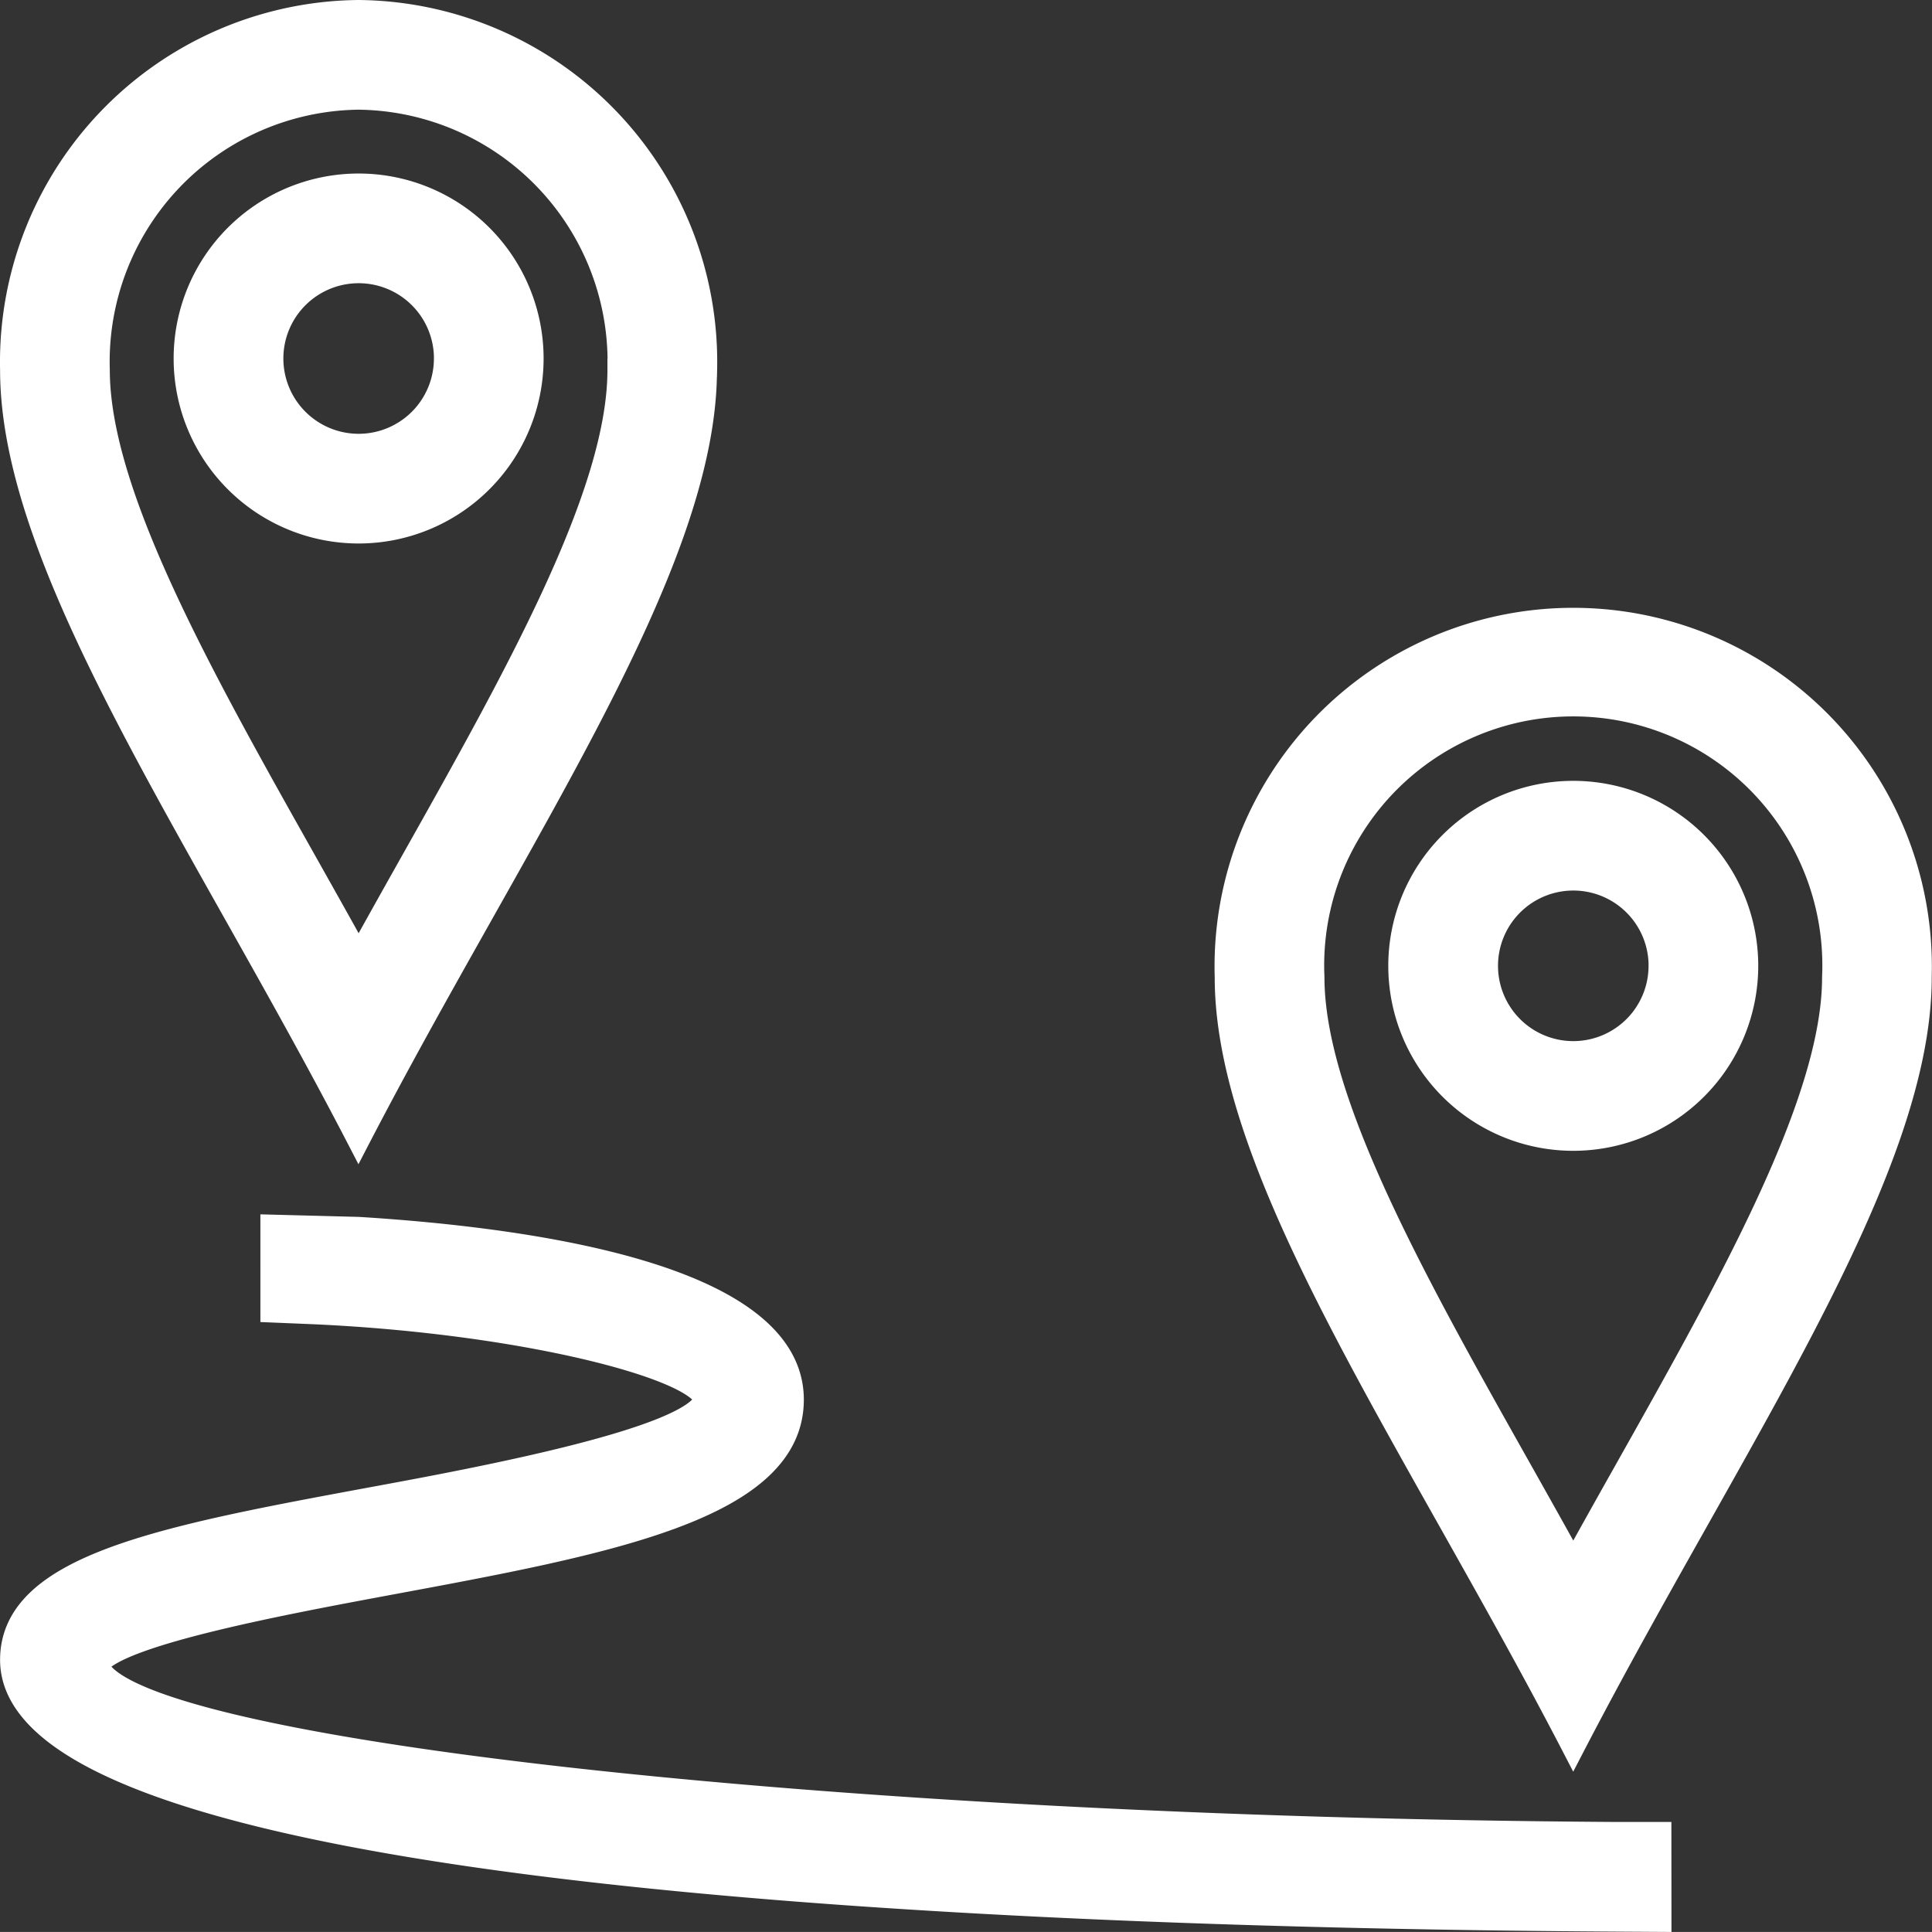
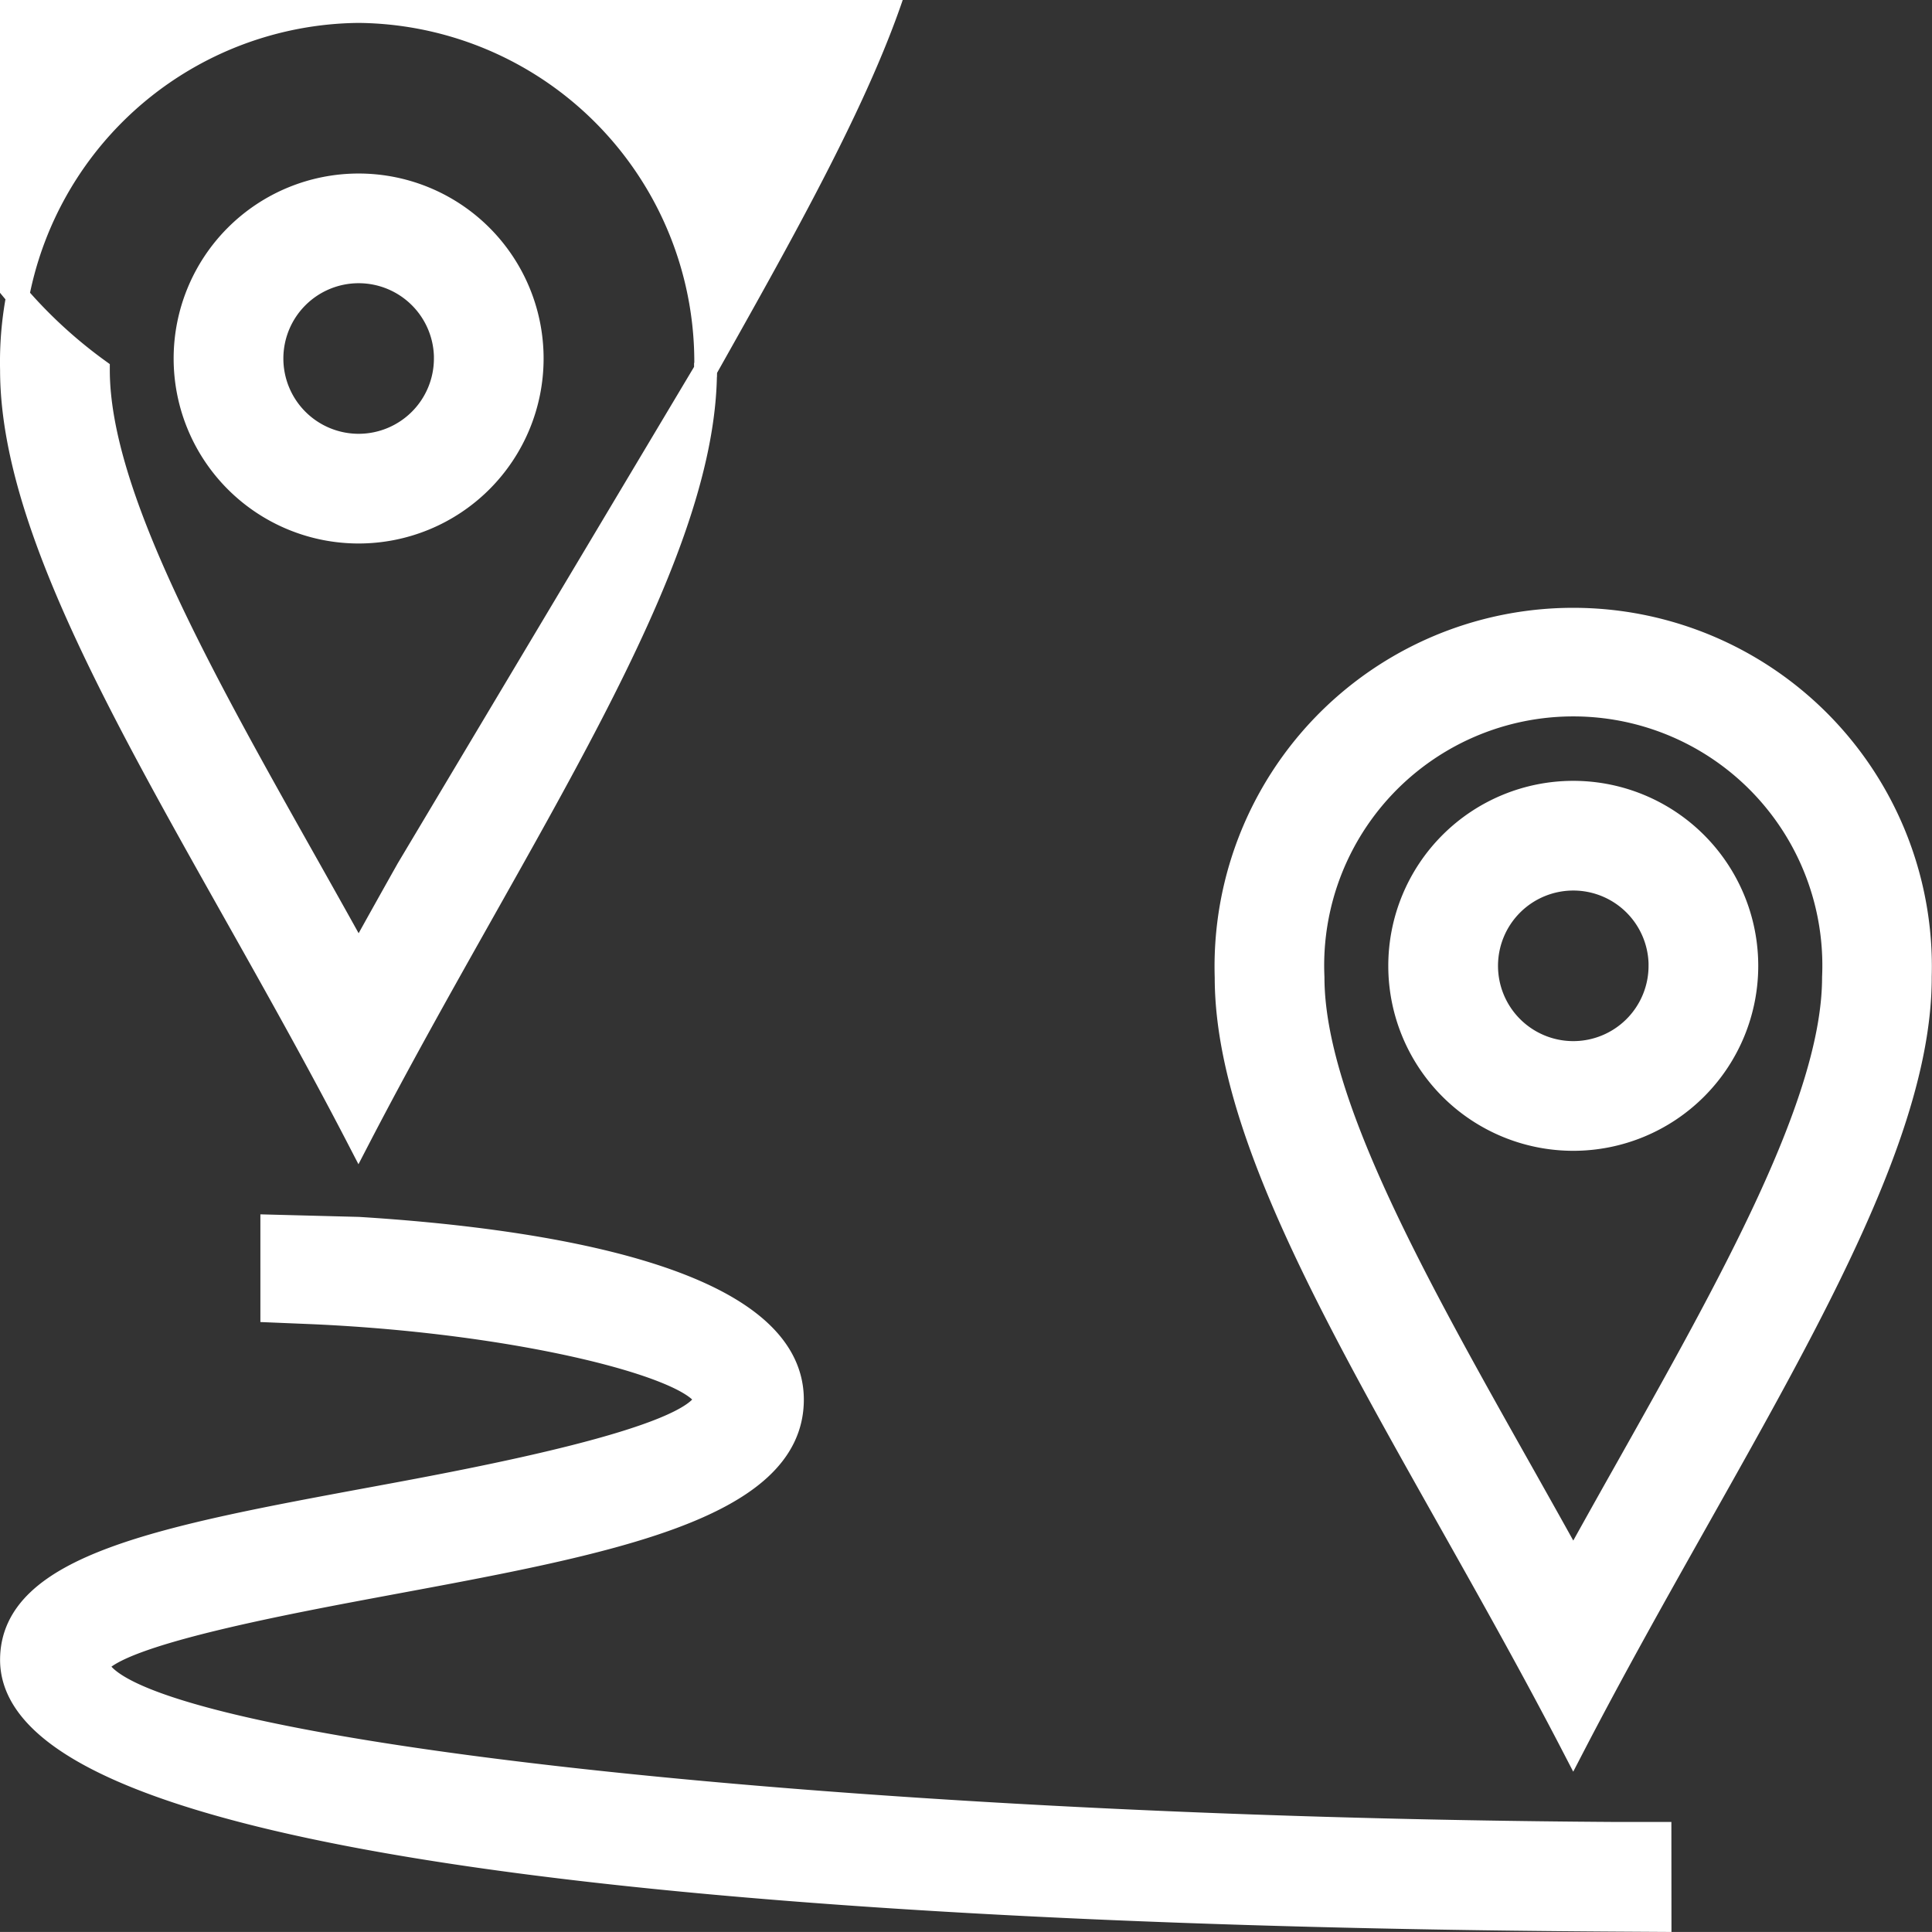
<svg xmlns="http://www.w3.org/2000/svg" width="50.603" height="50.602" viewBox="0 0 50.603 50.602">
  <rect x="0" y="0" width="50.603" height="50.602" fill="#333333" stroke="none" />
-   <path id="Path_5211" data-name="Path 5211" d="M44.177,51l-1.143-.007C27.339,50.9,1,49.889,1,44.176c0-2.477,3.99-3.218,9.515-4.24,2.711-.5,8.356-1.55,8.667-2.586-.264-.836-4.811-2.02-10.278-2.266l-1.086-.045V32.814l2.272.059c4.681.291,11.362,1.273,11.362,4.486,0,2.861-4.877,3.763-10.526,4.811-2.681.5-7.165,1.327-7.685,2.136.7,2.2,18.916,4.288,39.8,4.415h1.134Zm-25-40.608c0,5.179-4.967,12.2-9.09,20.15C5.969,22.588,1,15.573,1,10.39A9.181,9.181,0,0,1,10.091,1a9.181,9.181,0,0,1,9.09,9.39ZM11.375,23.463c2.845-5.056,5.533-9.824,5.533-13.073a6.9,6.9,0,0,0-6.817-7.117A6.9,6.9,0,0,0,3.274,10.39c0,3.25,2.688,8.022,5.533,13.073.423.754.854,1.518,1.284,2.3Q10.739,24.592,11.375,23.463ZM14.636,10.09a4.545,4.545,0,1,1-4.545-4.545A4.545,4.545,0,0,1,14.636,10.09Zm-2.272,0a2.272,2.272,0,1,0-2.272,2.272A2.272,2.272,0,0,0,12.363,10.09ZM50.994,26.3c0,5.183-4.967,12.2-9.09,20.152-4.122-7.953-9.09-14.968-9.09-20.152a9.094,9.094,0,1,1,18.179,0ZM43.189,39.37c2.845-5.056,5.533-9.824,5.533-13.073a6.824,6.824,0,1,0-13.634,0c0,3.25,2.688,8.022,5.533,13.073.423.754.854,1.518,1.284,2.3Q42.552,40.5,43.189,39.37ZM46.45,26A4.545,4.545,0,1,1,41.9,21.452,4.545,4.545,0,0,1,46.45,26Zm-2.272,0A2.272,2.272,0,1,0,41.9,28.269,2.272,2.272,0,0,0,44.177,26Z" transform="translate(-0.698 -0.7)" fill="#fff" stroke="#fff" stroke-width="0.6" />
+   <path id="Path_5211" data-name="Path 5211" d="M44.177,51l-1.143-.007C27.339,50.9,1,49.889,1,44.176c0-2.477,3.99-3.218,9.515-4.24,2.711-.5,8.356-1.55,8.667-2.586-.264-.836-4.811-2.02-10.278-2.266l-1.086-.045V32.814l2.272.059c4.681.291,11.362,1.273,11.362,4.486,0,2.861-4.877,3.763-10.526,4.811-2.681.5-7.165,1.327-7.685,2.136.7,2.2,18.916,4.288,39.8,4.415h1.134Zm-25-40.608c0,5.179-4.967,12.2-9.09,20.15C5.969,22.588,1,15.573,1,10.39A9.181,9.181,0,0,1,10.091,1a9.181,9.181,0,0,1,9.09,9.39Zc2.845-5.056,5.533-9.824,5.533-13.073a6.9,6.9,0,0,0-6.817-7.117A6.9,6.9,0,0,0,3.274,10.39c0,3.25,2.688,8.022,5.533,13.073.423.754.854,1.518,1.284,2.3Q10.739,24.592,11.375,23.463ZM14.636,10.09a4.545,4.545,0,1,1-4.545-4.545A4.545,4.545,0,0,1,14.636,10.09Zm-2.272,0a2.272,2.272,0,1,0-2.272,2.272A2.272,2.272,0,0,0,12.363,10.09ZM50.994,26.3c0,5.183-4.967,12.2-9.09,20.152-4.122-7.953-9.09-14.968-9.09-20.152a9.094,9.094,0,1,1,18.179,0ZM43.189,39.37c2.845-5.056,5.533-9.824,5.533-13.073a6.824,6.824,0,1,0-13.634,0c0,3.25,2.688,8.022,5.533,13.073.423.754.854,1.518,1.284,2.3Q42.552,40.5,43.189,39.37ZM46.45,26A4.545,4.545,0,1,1,41.9,21.452,4.545,4.545,0,0,1,46.45,26Zm-2.272,0A2.272,2.272,0,1,0,41.9,28.269,2.272,2.272,0,0,0,44.177,26Z" transform="translate(-0.698 -0.7)" fill="#fff" stroke="#fff" stroke-width="0.6" />
</svg>